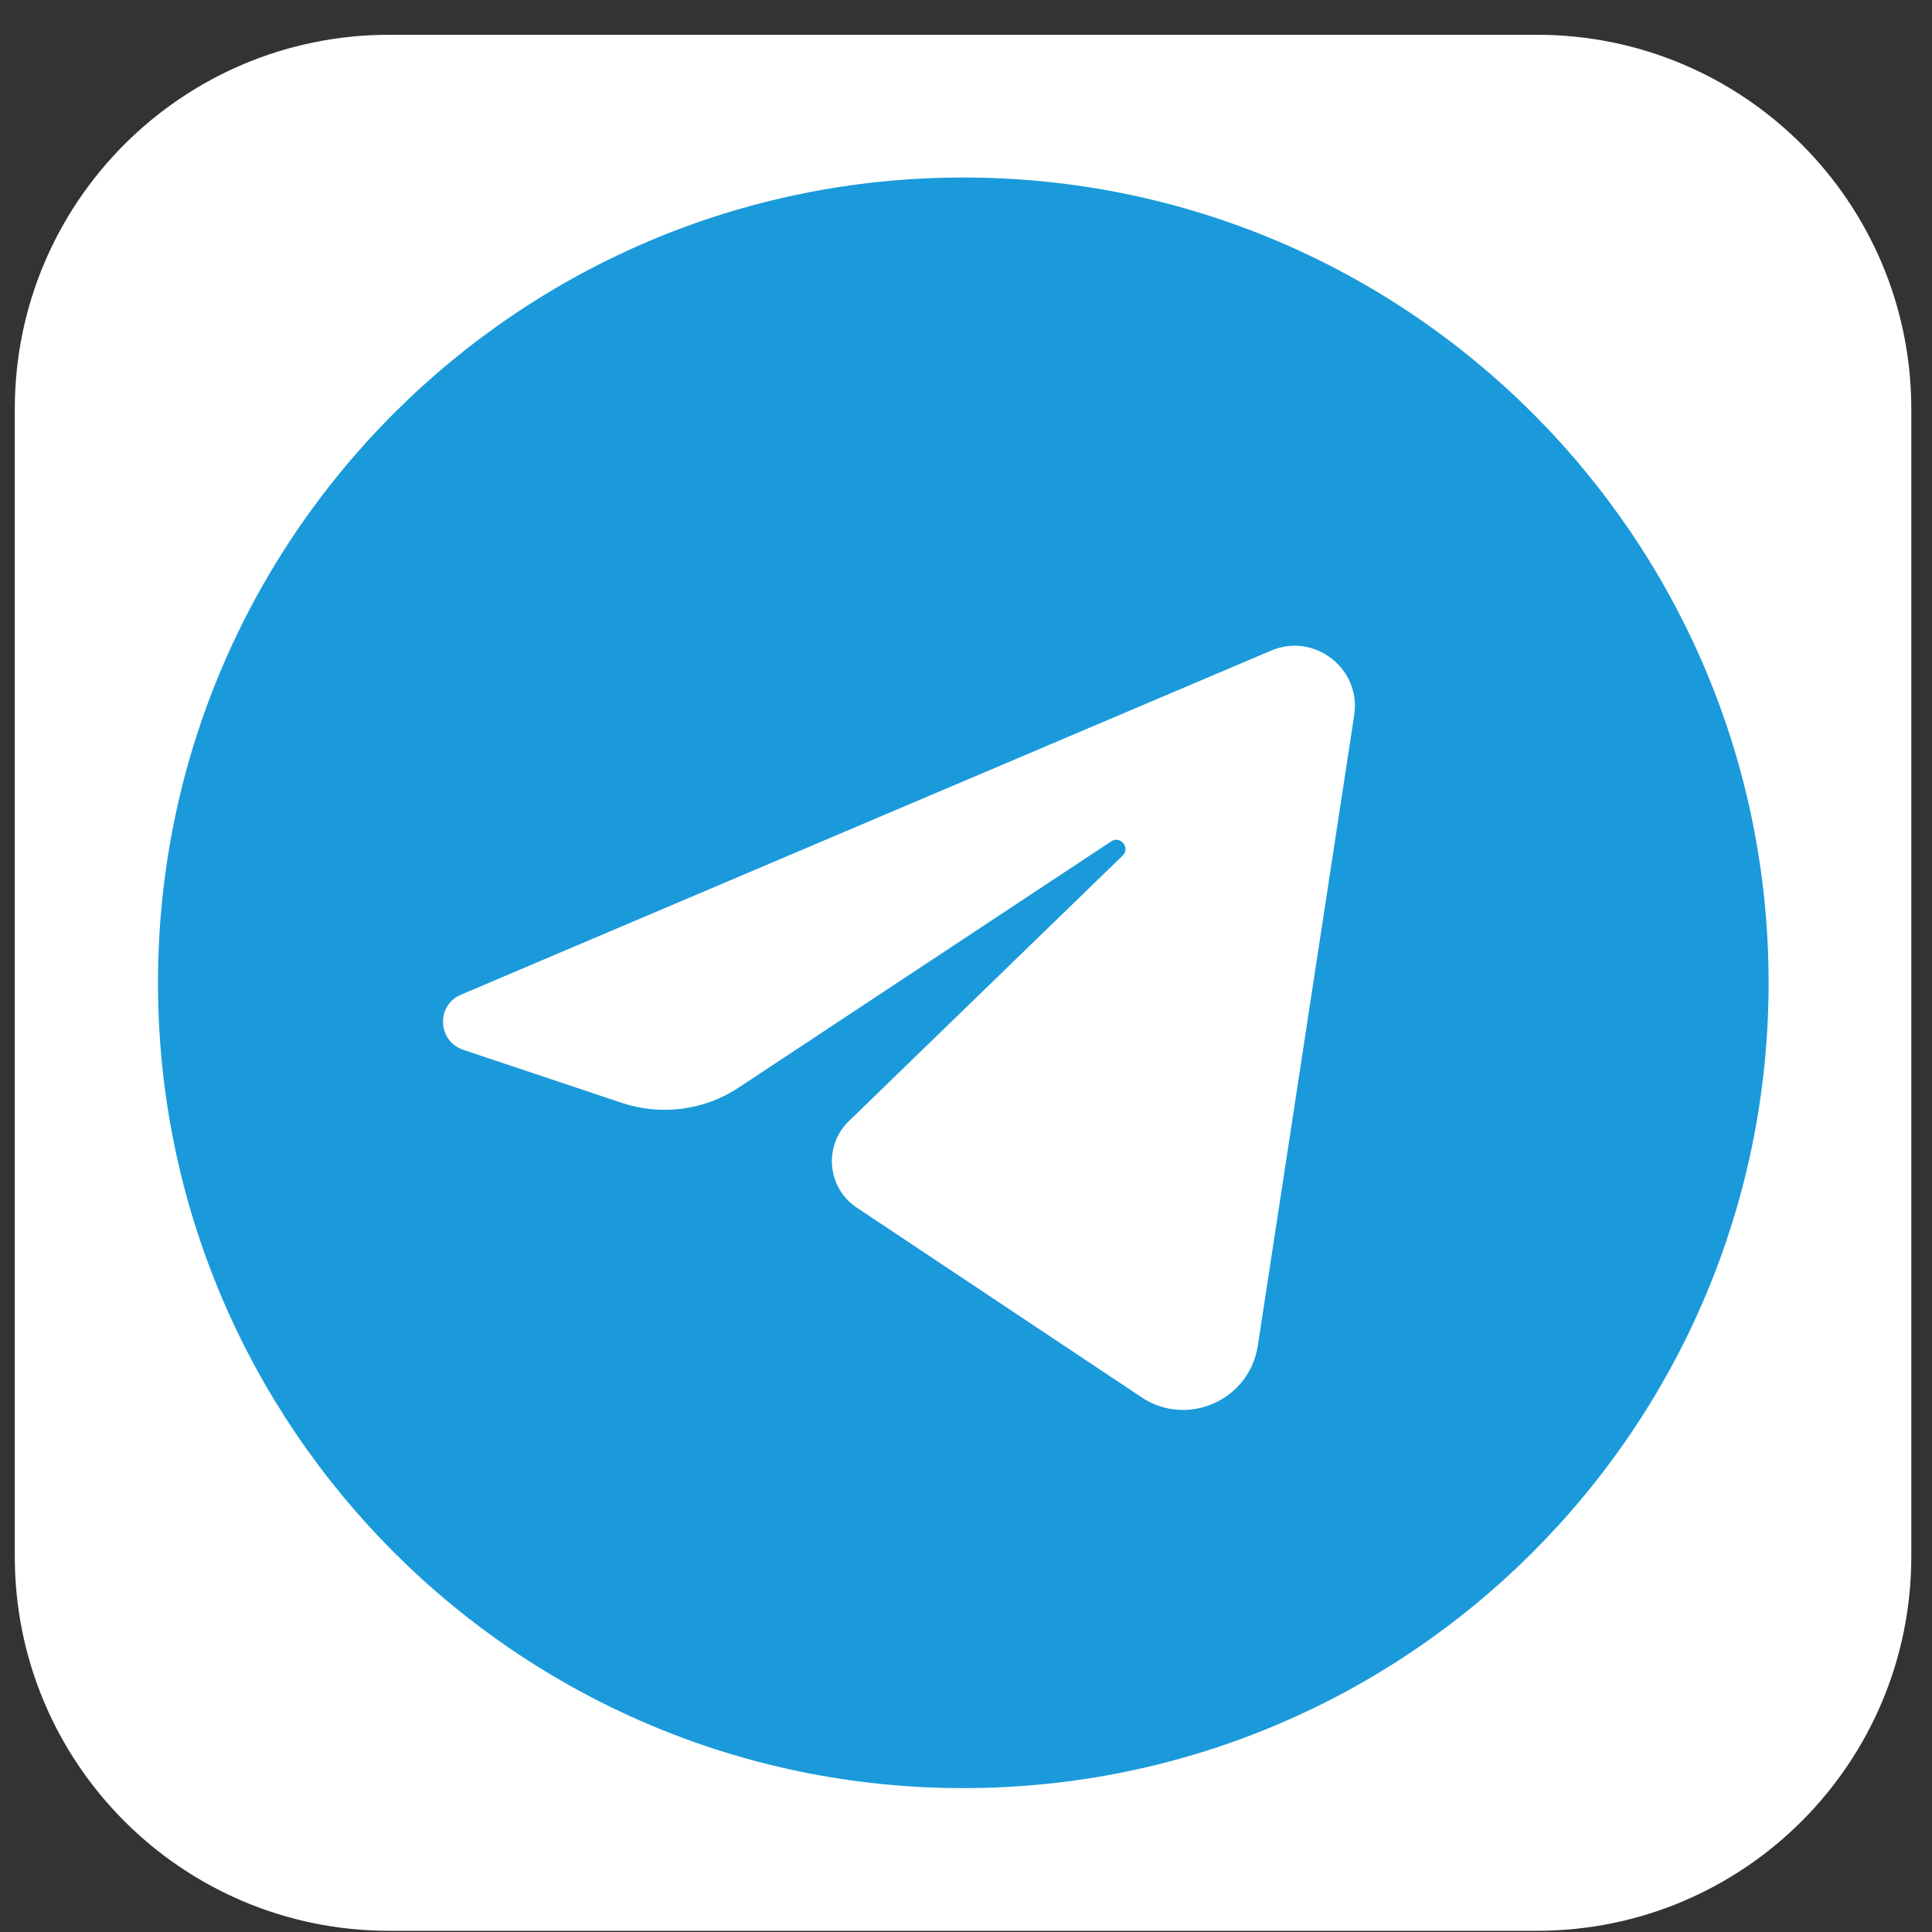
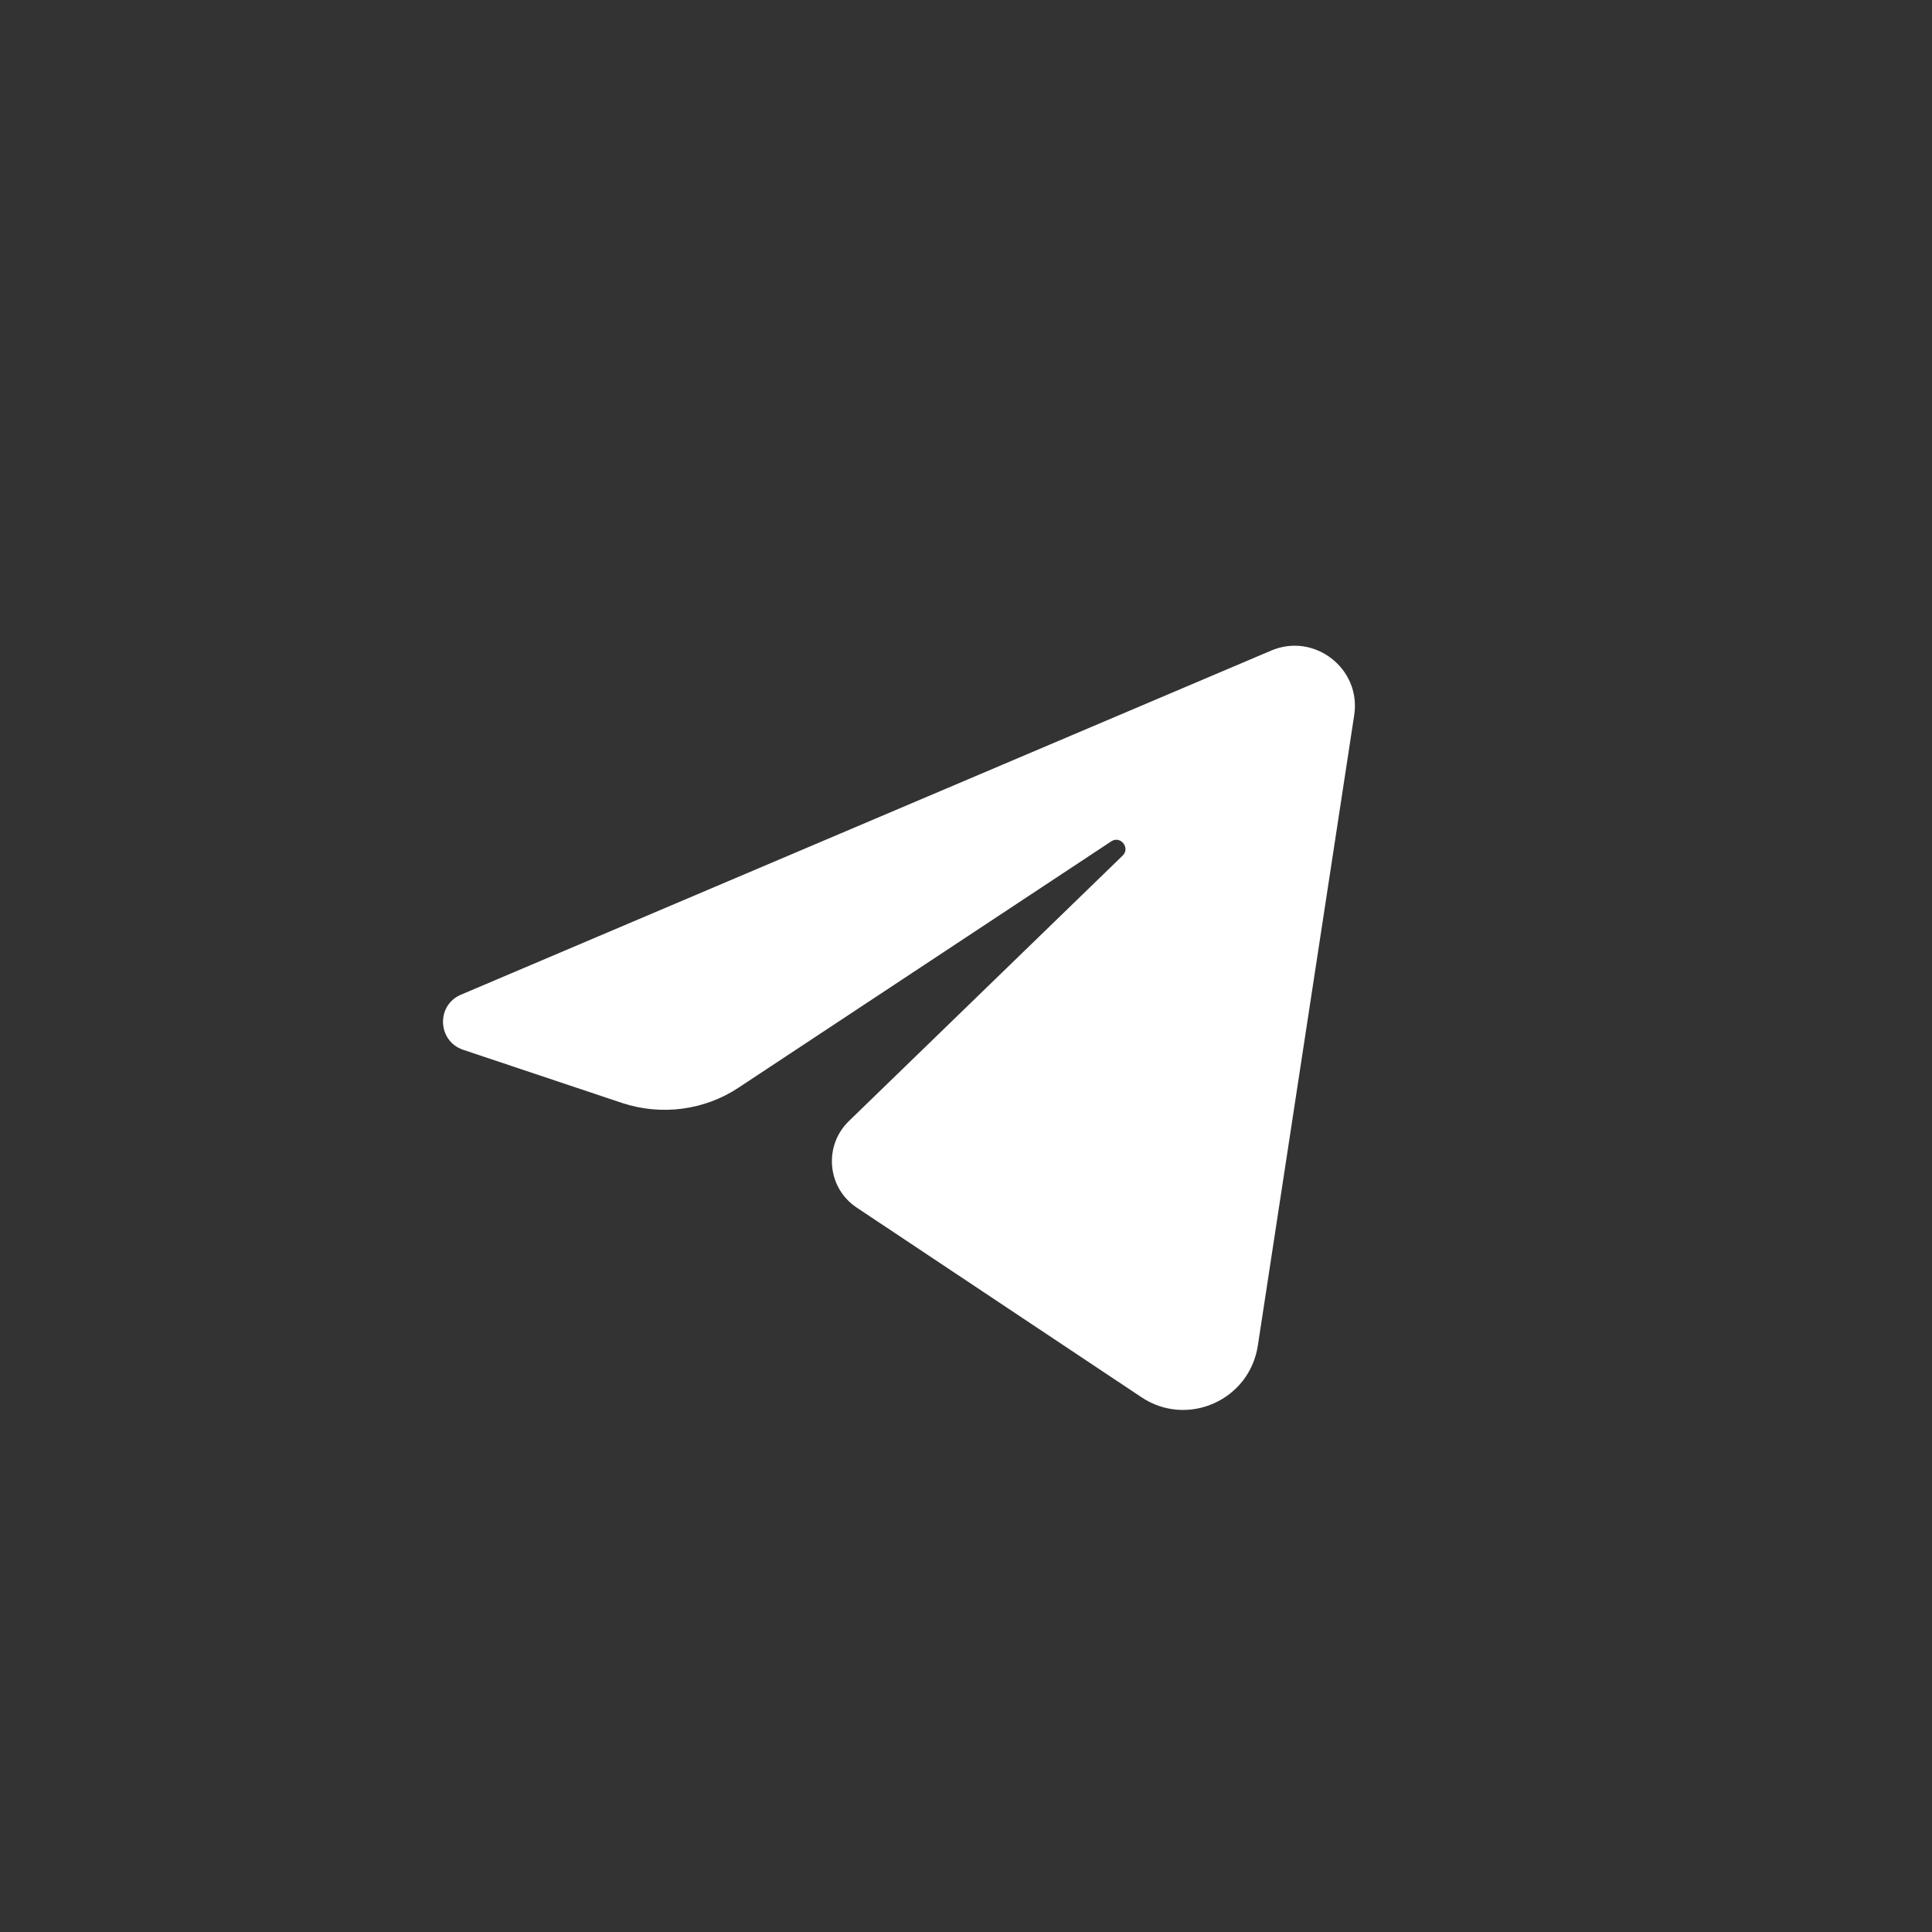
<svg xmlns="http://www.w3.org/2000/svg" width="49" height="49" viewBox="0 0 49 49" fill="none">
  <rect x="0" y="0" width="49" height="49" fill="#333333" stroke="none" />
  <g id="Group">
    <g id="Group_2">
      <g id="Group_3">
-         <path id="Vector" d="M48.475 10.379V39.474C48.475 44.722 44.227 48.97 38.979 48.97H9.872C4.623 48.97 0.375 44.722 0.375 39.474V10.379C0.375 5.13 4.623 0.882 9.872 0.882H38.979C44.227 0.882 48.475 5.13 48.475 10.379Z" fill="white" />
-       </g>
+         </g>
    </g>
    <g id="Group_4">
-       <path id="Vector_2" d="M24.431 45.351C35.711 45.351 44.856 36.206 44.856 24.926C44.856 13.646 35.711 4.502 24.431 4.502C13.151 4.502 4.007 13.646 4.007 24.926C4.007 36.206 13.151 45.351 24.431 45.351Z" fill="#1A9ADA" />
      <path id="Vector_3" d="M28.947 35.435L21.731 30.629C20.975 30.128 20.882 29.058 21.534 28.429L28.47 21.703C28.679 21.505 28.412 21.179 28.179 21.342L18.74 27.58C17.868 28.162 16.774 28.301 15.784 27.976L11.746 26.625C11.094 26.404 11.059 25.497 11.688 25.229L32.24 16.5C33.334 16.035 34.522 16.954 34.347 18.13L31.903 34.12C31.694 35.517 30.111 36.215 28.947 35.435Z" fill="white" />
    </g>
  </g>
</svg>